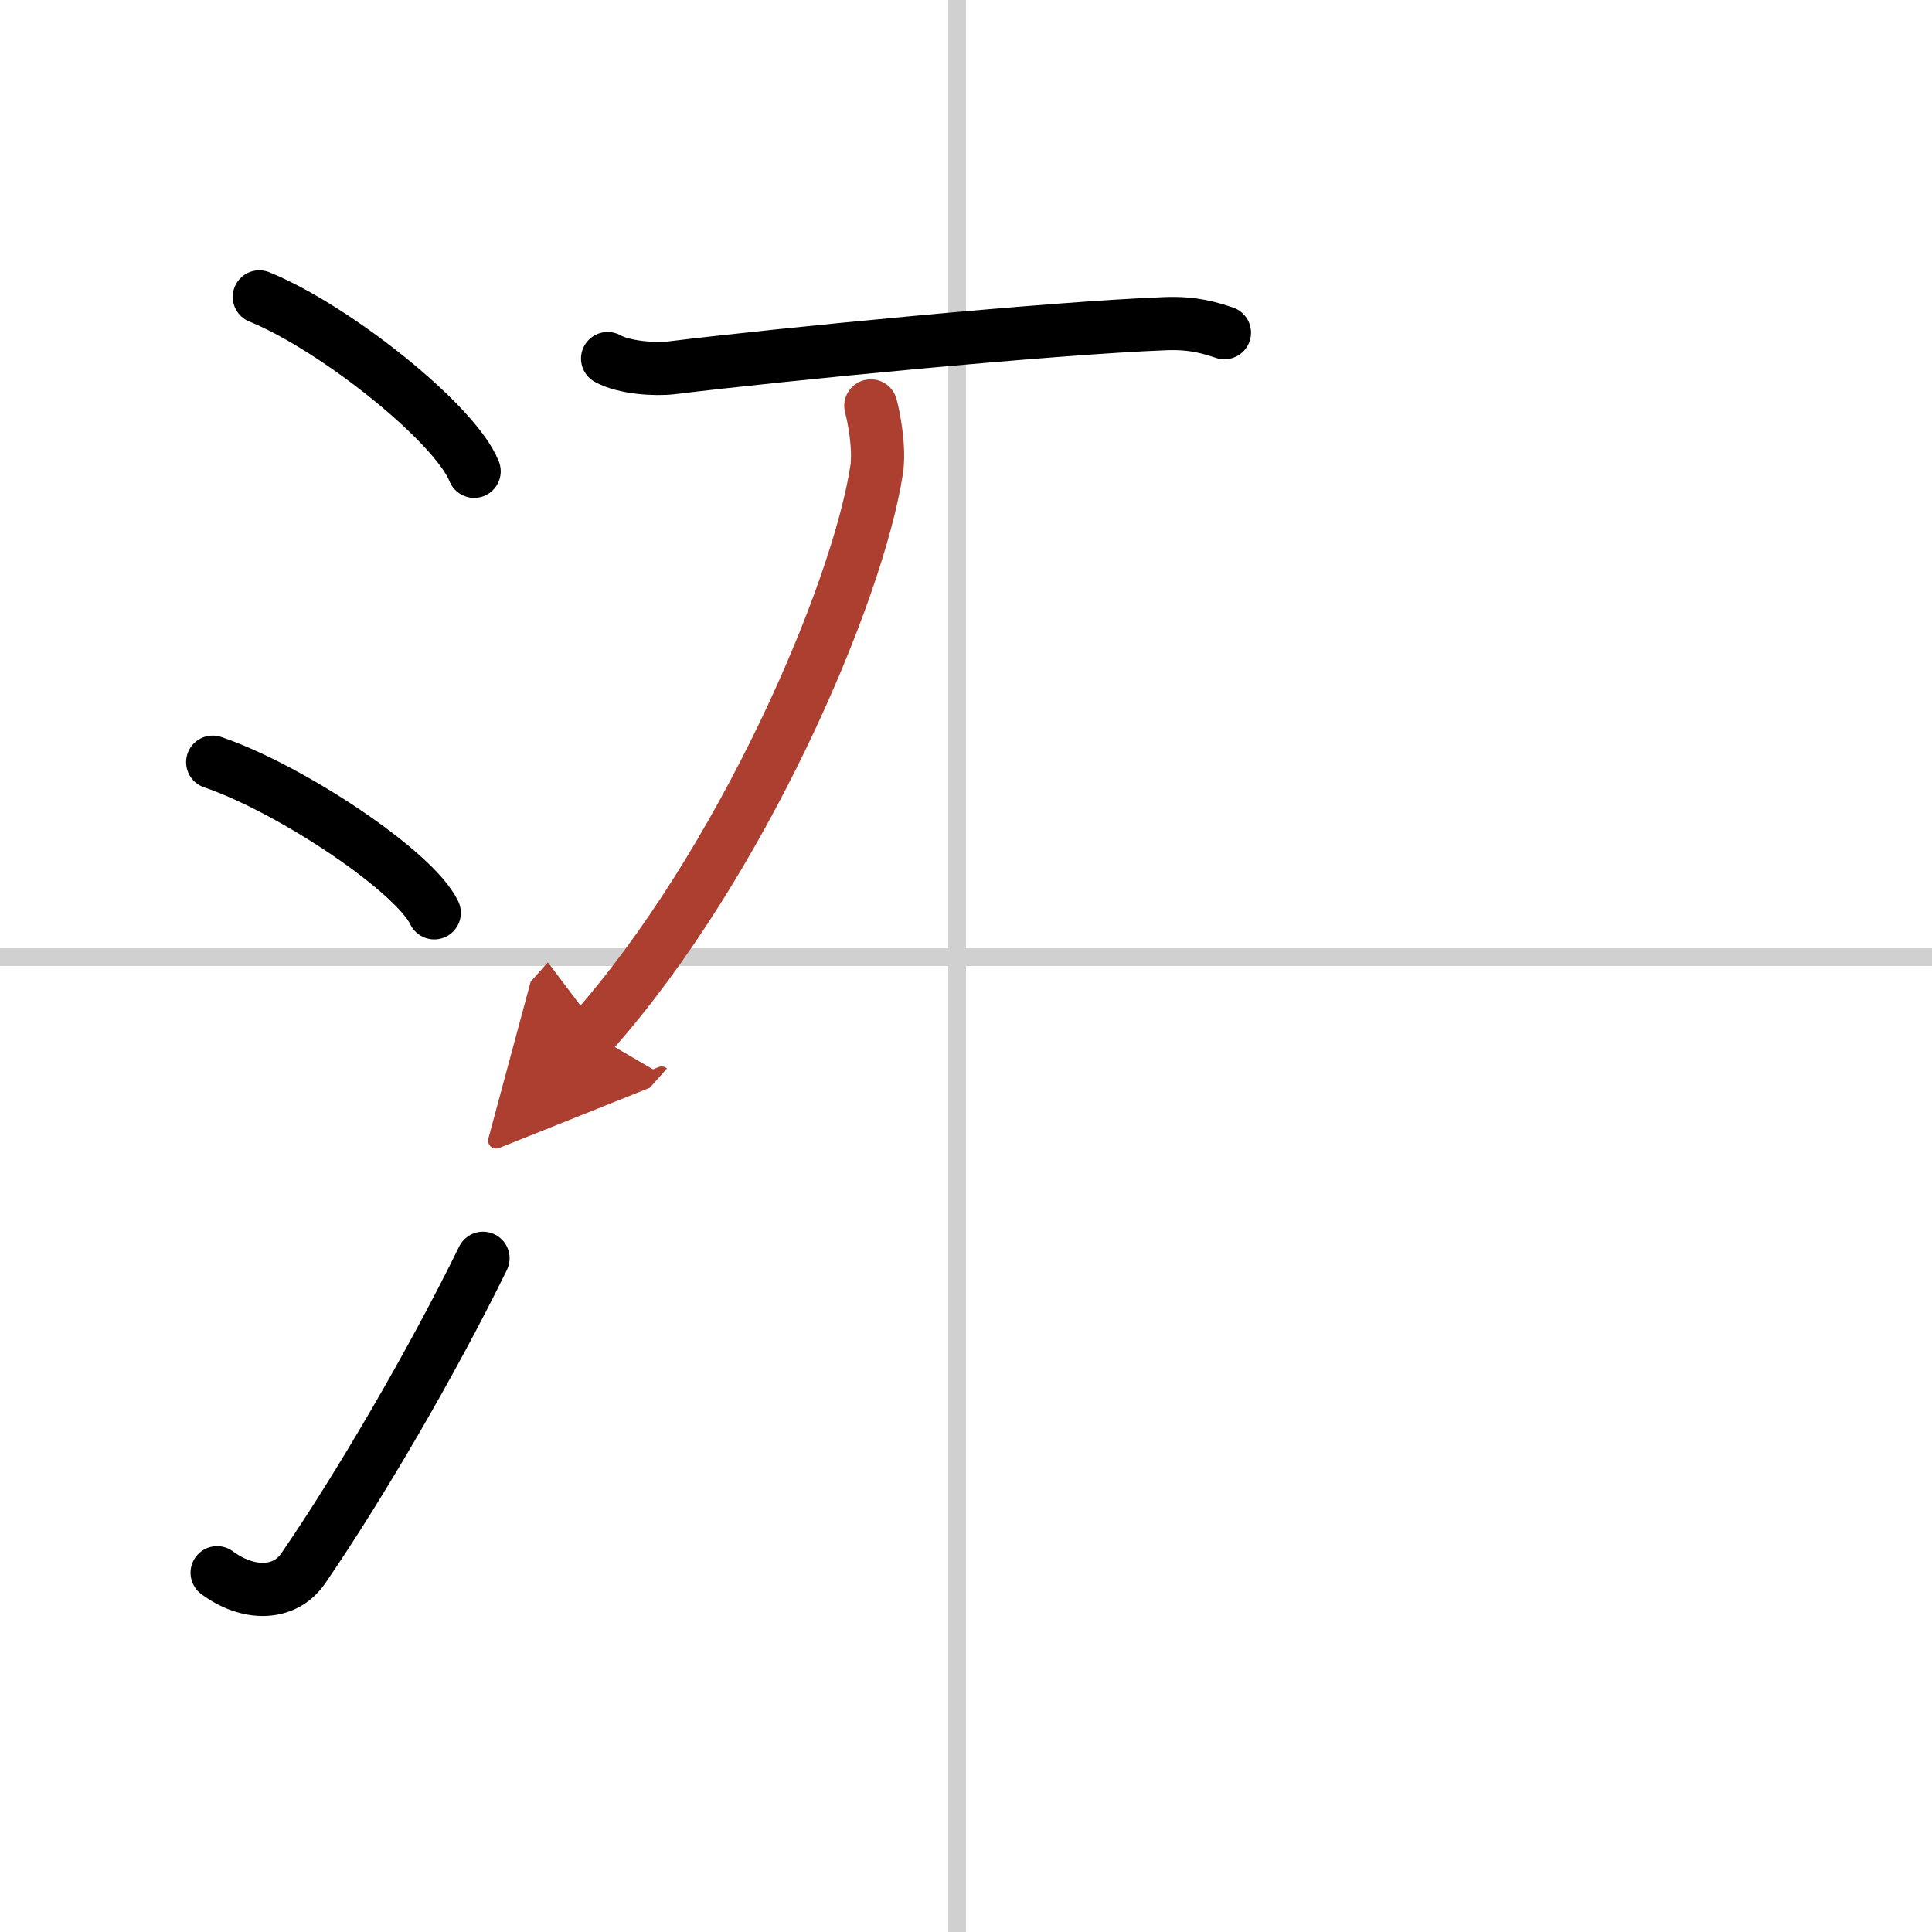
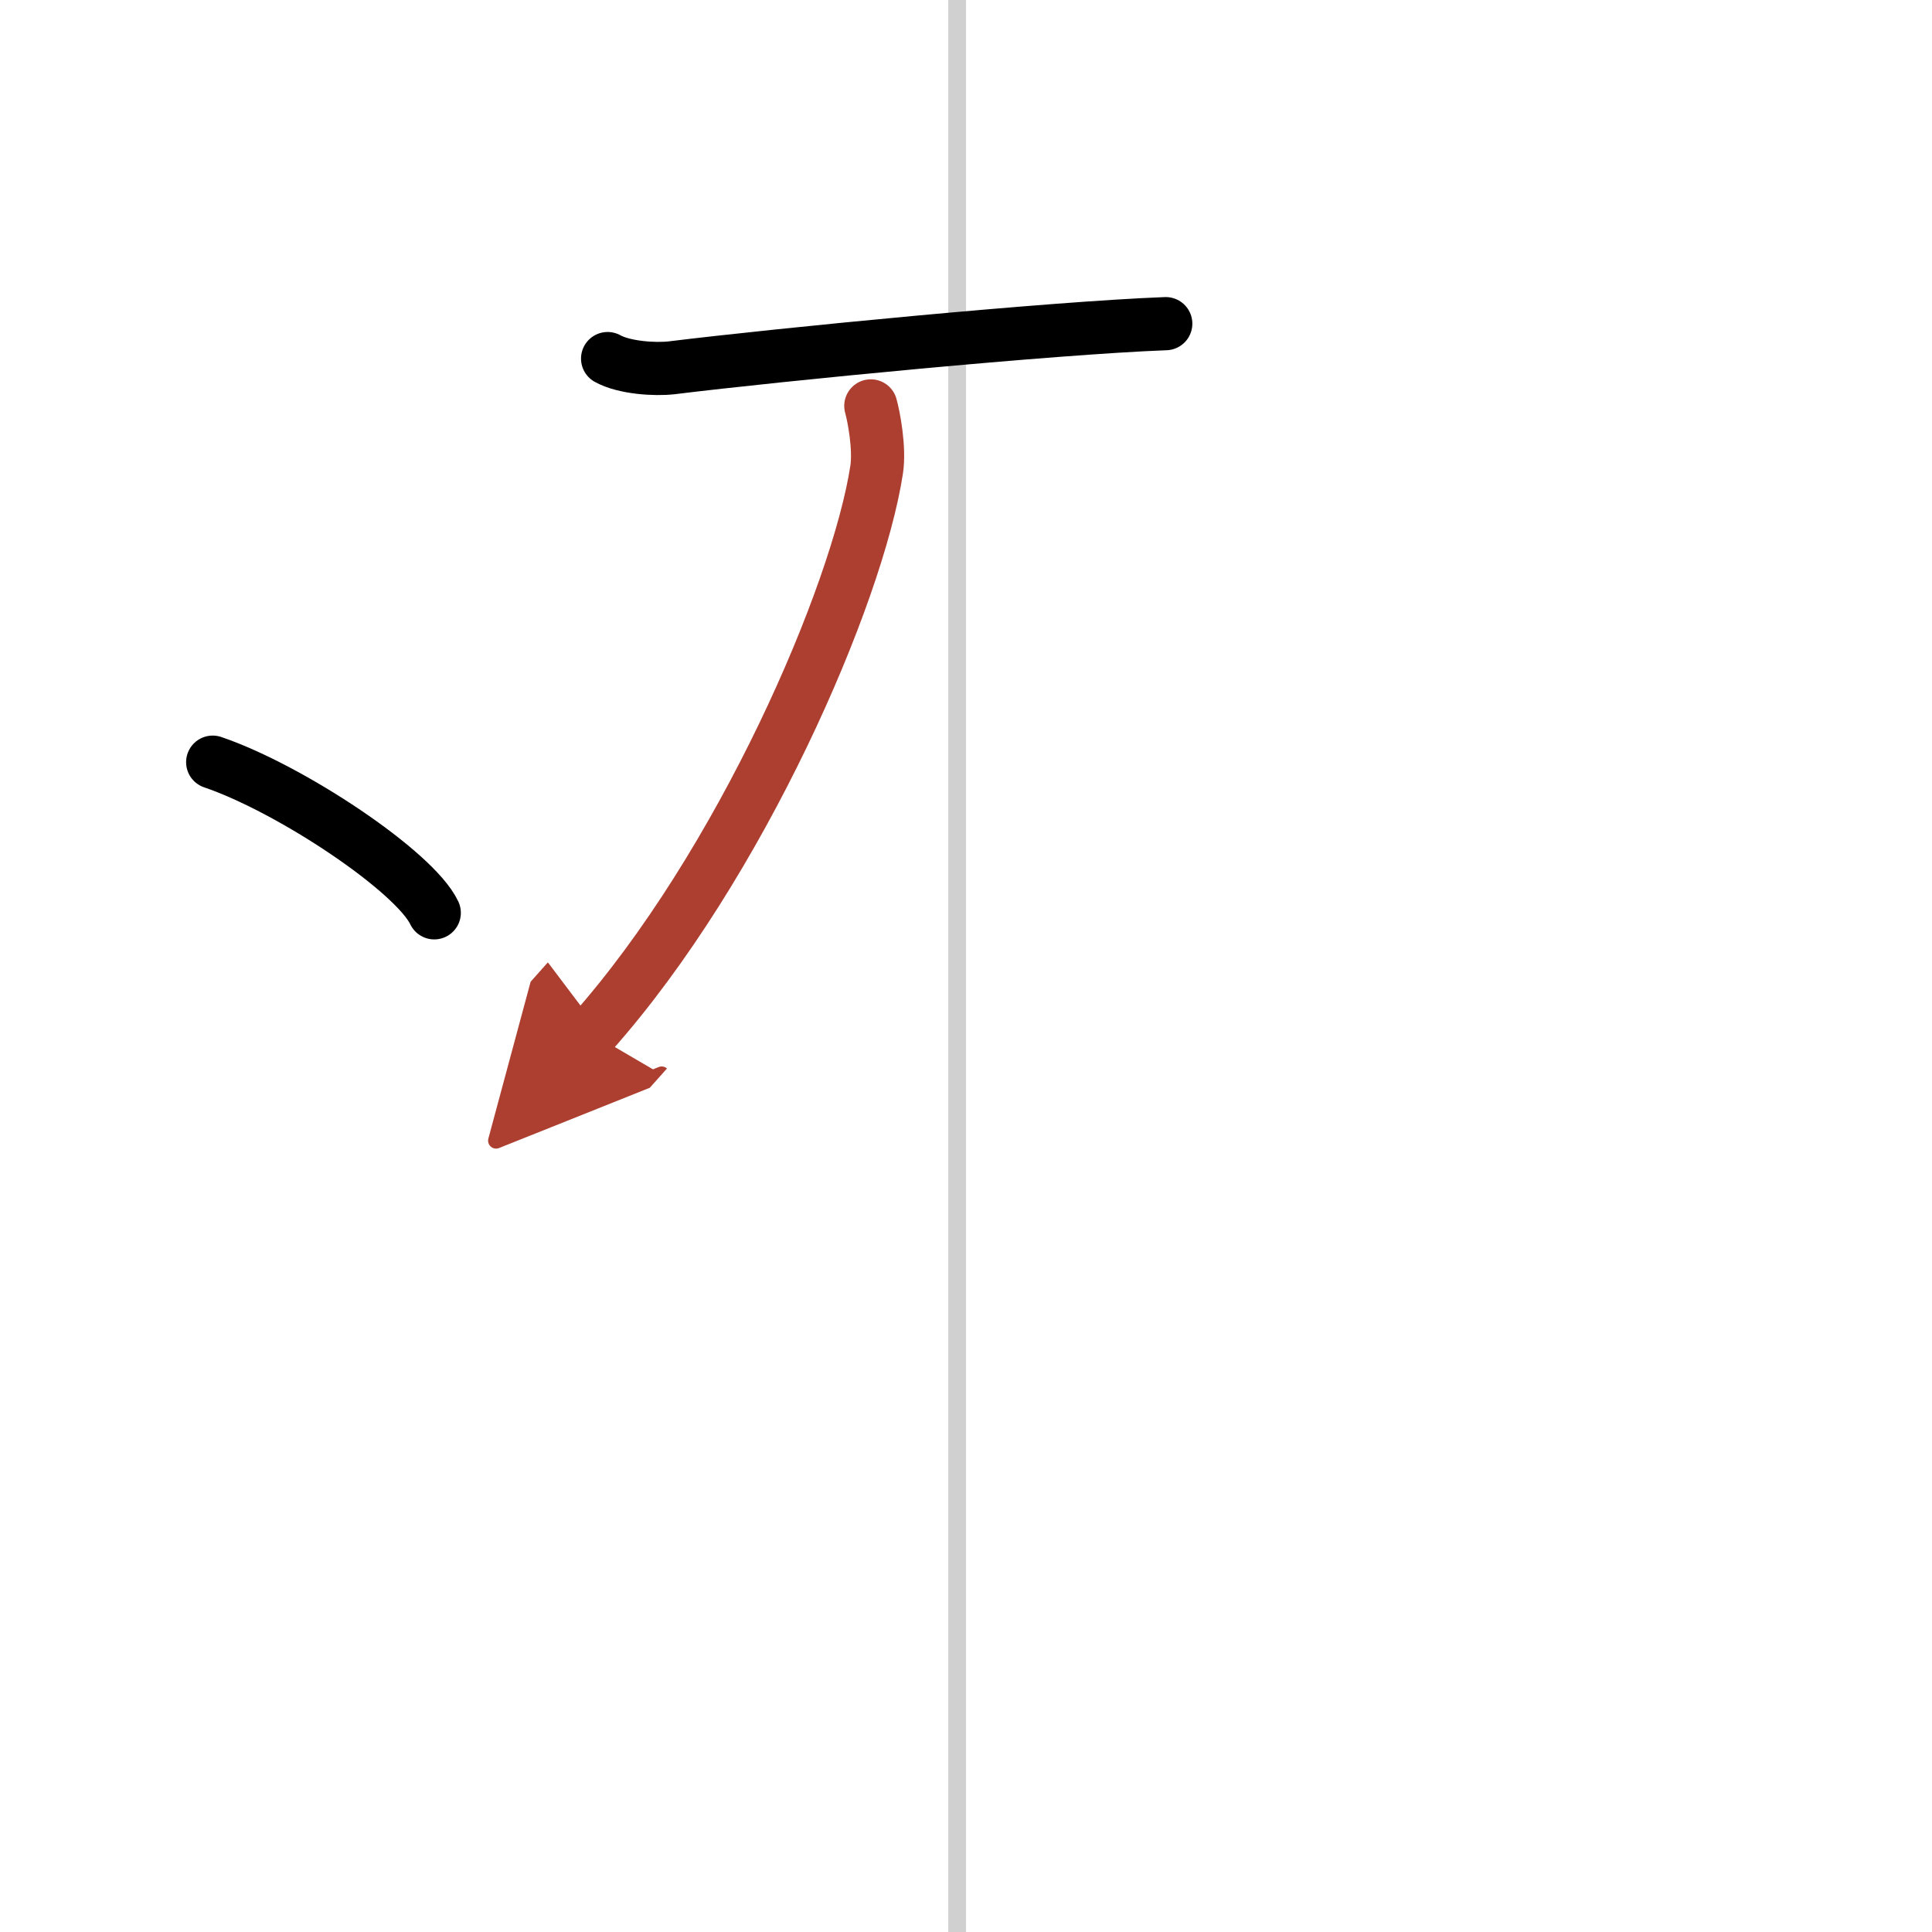
<svg xmlns="http://www.w3.org/2000/svg" width="400" height="400" viewBox="0 0 109 109">
  <defs>
    <marker id="a" markerWidth="4" orient="auto" refX="1" refY="5" viewBox="0 0 10 10">
      <polyline points="0 0 10 5 0 10 1 5" fill="#ad3f31" stroke="#ad3f31" />
    </marker>
  </defs>
  <g fill="none" stroke="#000" stroke-linecap="round" stroke-linejoin="round" stroke-width="3">
    <rect width="100%" height="100%" fill="#fff" stroke="#fff" />
    <line x1="54" x2="54" y2="109" stroke="#d0d0d0" stroke-width="1" />
-     <line x2="109" y1="54" y2="54" stroke="#d0d0d0" stroke-width="1" />
-     <path d="m14.63 16.75c4.28 1.74 11.05 7.14 12.12 9.84" />
    <path d="m12 43c4.41 1.5 11.4 6.17 12.5 8.5" />
-     <path d="m12.25 88.73c1.71 1.27 3.78 1.32 4.86-0.25 3.14-4.57 7.29-11.66 10.14-17.49" />
-     <path d="M34.28,20.23c0.94,0.52,2.67,0.63,3.62,0.52C44,20,59.36,18.5,65.77,18.26c1.57-0.06,2.52,0.25,3.31,0.51" />
+     <path d="M34.28,20.23c0.94,0.52,2.67,0.63,3.62,0.52C44,20,59.36,18.5,65.77,18.26" />
    <path d="m49.13 22.9c0.17 0.6 0.51 2.39 0.33 3.59-1.08 7.06-7.65 22.32-16.09 31.81" marker-end="url(#a)" stroke="#ad3f31" />
  </g>
</svg>